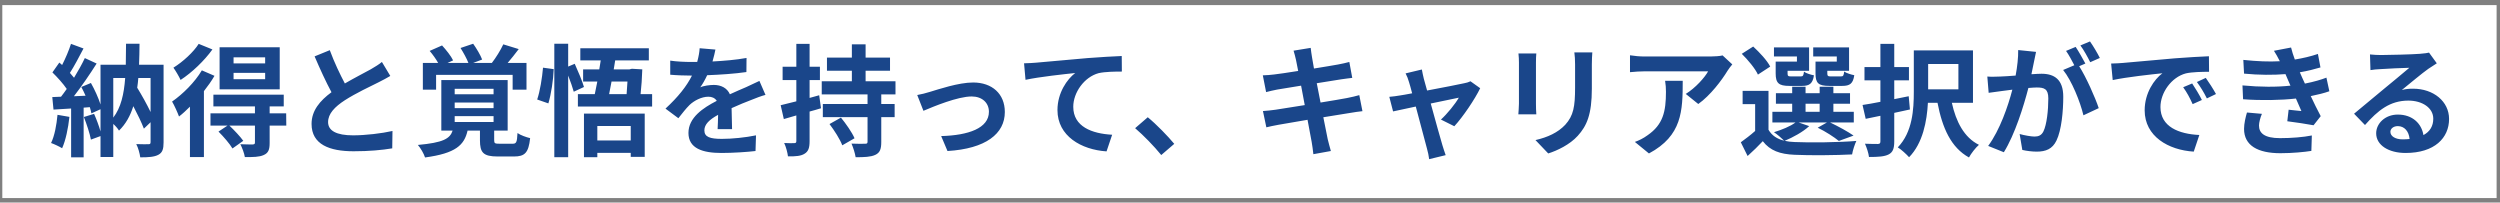
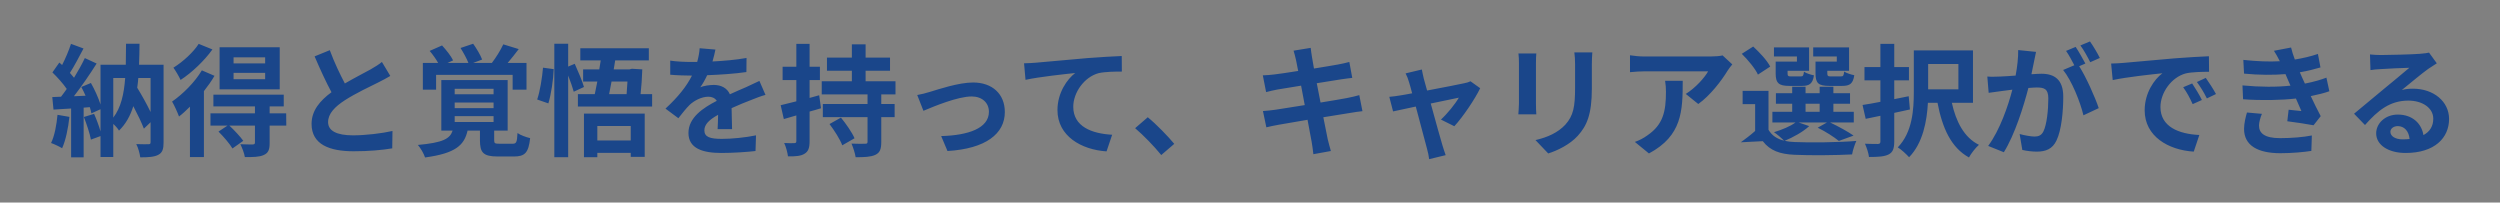
<svg xmlns="http://www.w3.org/2000/svg" width="358" height="29" viewBox="0 0 358 29" fill="none">
  <rect x="0" y="0" width="358" height="29" fill="#808080" stroke="none" />
-   <rect x="0.331" y="0.73" width="357.183" height="27.633" fill="white" />
-   <path d="M8.235 16.442L9.94 16.737C9.766 18.373 9.401 20.113 8.896 21.226C8.531 21 7.766 20.635 7.313 20.478C7.818 19.451 8.096 17.903 8.235 16.442ZM21.563 11.17H19.805C19.771 11.639 19.718 12.109 19.649 12.562C20.327 13.675 21.041 14.945 21.563 16.041V11.17ZM16.221 11.17V16.842C17.317 15.415 17.752 13.501 17.926 11.17H16.221ZM23.424 9.273V20.391C23.424 21.331 23.268 21.852 22.676 22.166C22.085 22.479 21.267 22.531 20.084 22.531C20.014 21.992 19.788 21.139 19.51 20.635C20.223 20.669 21.023 20.652 21.267 20.652C21.493 20.652 21.563 20.582 21.563 20.339V17.503L20.606 18.425C20.275 17.555 19.701 16.372 19.092 15.206C18.657 16.581 18.013 17.764 17.039 18.703C16.882 18.425 16.552 18.042 16.221 17.747V22.479H14.394V19.486L13.02 19.991C12.863 19.121 12.411 17.781 12.011 16.755L13.472 16.302C13.82 17.085 14.168 18.025 14.394 18.825V15.641L13.089 16.233C13.037 15.972 12.968 15.676 12.863 15.345L11.976 15.415V22.531H10.184V15.537L7.661 15.693L7.487 13.901L8.74 13.849C9.001 13.519 9.279 13.136 9.558 12.736C9.053 11.988 8.218 11.065 7.505 10.369L8.496 8.96C8.618 9.065 8.757 9.186 8.896 9.308C9.384 8.351 9.871 7.203 10.166 6.281L11.959 6.942C11.332 8.125 10.636 9.482 10.01 10.439C10.219 10.683 10.428 10.909 10.601 11.135C11.193 10.161 11.75 9.169 12.15 8.316L13.838 9.099C12.881 10.613 11.68 12.37 10.584 13.78L12.254 13.71C12.063 13.275 11.854 12.84 11.645 12.457L13.02 11.883C13.559 12.84 14.099 14.023 14.394 14.963V9.273H18.013C18.031 8.316 18.048 7.325 18.048 6.263H19.979C19.962 7.307 19.962 8.316 19.91 9.273H23.424ZM37.969 9.082V8.212H33.446V9.082H37.969ZM37.969 11.344V10.439H33.446V11.344H37.969ZM40.057 6.768V12.788H31.445V6.768H40.057ZM28.453 6.281L30.419 7.081C29.27 8.682 27.496 10.387 25.86 11.448C25.651 10.978 25.147 10.126 24.834 9.691C26.191 8.856 27.722 7.446 28.453 6.281ZM28.905 10.074L30.714 10.857C30.297 11.587 29.775 12.318 29.201 13.049V22.496H27.2V15.276C26.678 15.798 26.156 16.285 25.634 16.685C25.477 16.233 24.955 15.05 24.642 14.545C26.191 13.466 27.896 11.779 28.905 10.074ZM40.98 16.233L40.997 17.99H38.613V20.461C38.613 21.418 38.439 21.905 37.761 22.201C37.117 22.496 36.247 22.496 35.064 22.496C34.977 21.939 34.681 21.174 34.42 20.652C35.151 20.687 35.969 20.687 36.195 20.687C36.438 20.669 36.508 20.6 36.508 20.408V17.99H32.854C33.55 18.651 34.403 19.556 34.838 20.165L33.289 21.261C32.907 20.6 32.019 19.573 31.288 18.843L32.576 17.99H30.14V16.233H36.508V15.241H30.558V13.553H40.632V15.241H38.613V16.233H40.98ZM54.69 8.873L55.89 10.874C55.368 11.187 54.811 11.483 54.185 11.796C53.106 12.335 50.949 13.345 49.383 14.354C47.939 15.293 46.982 16.285 46.982 17.485C46.982 18.721 48.182 19.382 50.566 19.382C52.341 19.382 54.672 19.104 56.203 18.756L56.169 21.244C54.707 21.487 52.88 21.661 50.636 21.661C47.208 21.661 44.616 20.704 44.616 17.747C44.616 15.833 45.816 14.423 47.469 13.205C46.669 11.726 45.834 9.9 45.051 8.073L47.226 7.185C47.887 8.978 48.687 10.63 49.383 11.953C50.792 11.135 52.289 10.369 53.106 9.917C53.75 9.534 54.255 9.239 54.69 8.873ZM62.449 10.717V12.84H60.553V9.012H62.745C62.432 8.456 61.962 7.794 61.527 7.29L63.302 6.507C63.876 7.133 64.589 8.021 64.885 8.647L64.085 9.012H67.077C66.834 8.386 66.364 7.533 65.947 6.872L67.756 6.263C68.243 6.942 68.817 7.916 69.043 8.525L67.756 9.012H70.435C71.01 8.264 71.688 7.185 72.071 6.35L74.281 7.029C73.758 7.725 73.202 8.421 72.697 9.012H75.394V12.84H73.41V10.717H62.449ZM65.111 16.633V17.468H70.679V16.633H65.111ZM65.111 14.684V15.485H70.679V14.684H65.111ZM65.111 12.718V13.501H70.679V12.718H65.111ZM71.549 20.582H73.393C73.933 20.582 74.037 20.408 74.106 19.051C74.507 19.347 75.377 19.66 75.916 19.782C75.69 21.887 75.15 22.409 73.602 22.409H71.27C69.183 22.409 68.73 21.835 68.73 20.095V18.703H66.956C66.486 20.774 65.268 21.957 60.866 22.549C60.709 22.026 60.222 21.191 59.84 20.756C63.459 20.426 64.433 19.869 64.816 18.703H63.197V11.466H72.697V18.703H70.766V20.078C70.766 20.53 70.87 20.582 71.549 20.582ZM78.526 14.806L76.925 14.249C77.325 13.084 77.638 11.135 77.76 9.691L79.291 9.9C79.239 11.413 78.926 13.484 78.526 14.806ZM83.624 12.457L82.162 13.136C82.005 12.544 81.692 11.674 81.362 10.822V22.514H79.378V6.263H81.362V9.534L82.301 9.134C82.788 10.213 83.38 11.605 83.624 12.457ZM90.322 18.042H85.537V20.113H90.322V18.042ZM83.624 22.514V16.268H92.323V22.462H90.322V21.887H85.537V22.514H83.624ZM89.852 11.674H87.573C87.451 12.335 87.329 12.927 87.225 13.484H89.73C89.783 12.875 89.817 12.266 89.852 11.674ZM91.731 13.484H93.384V15.258H82.754V13.484H85.172C85.294 12.927 85.416 12.318 85.537 11.674H83.502V9.934H85.816C85.885 9.5 85.955 9.065 86.025 8.647H83.102V6.907H92.914V8.647H88.095C88.025 9.065 87.956 9.5 87.886 9.934H90.148L90.479 9.847L91.975 9.934C91.94 11.135 91.853 12.388 91.731 13.484ZM104.832 18.495H102.762C102.797 17.99 102.814 17.19 102.832 16.442C101.562 17.137 100.866 17.816 100.866 18.669C100.866 19.625 101.683 19.887 103.371 19.887C104.832 19.887 106.746 19.695 108.26 19.382L108.19 21.626C107.042 21.765 104.937 21.905 103.319 21.905C100.622 21.905 98.586 21.261 98.586 19.034C98.586 16.842 100.674 15.45 102.64 14.441C102.362 14.006 101.909 13.849 101.44 13.849C100.465 13.849 99.404 14.406 98.743 15.032C98.221 15.554 97.734 16.181 97.142 16.929L95.298 15.554C97.108 13.884 98.325 12.353 99.091 10.822H98.882C98.186 10.822 96.916 10.787 95.977 10.7V8.682C96.847 8.821 98.134 8.873 99.004 8.873H99.839C100.048 8.09 100.17 7.394 100.187 6.907L102.449 7.098C102.362 7.516 102.24 8.108 102.031 8.804C103.649 8.717 105.389 8.577 106.903 8.299L106.885 10.317C105.233 10.561 103.11 10.7 101.266 10.77C100.987 11.379 100.639 12.005 100.274 12.509C100.726 12.283 101.648 12.162 102.223 12.162C103.267 12.162 104.136 12.614 104.519 13.501C105.407 13.084 106.137 12.788 106.851 12.475C107.512 12.179 108.121 11.883 108.747 11.587L109.617 13.588C109.06 13.727 108.156 14.075 107.564 14.319C106.798 14.615 105.824 14.998 104.763 15.485C104.78 16.442 104.815 17.712 104.832 18.495ZM117.307 13.64L117.568 15.502C117.029 15.659 116.49 15.833 115.933 15.972V20.217C115.933 21.174 115.759 21.678 115.219 22.009C114.715 22.34 113.949 22.409 112.836 22.392C112.784 21.887 112.557 21.035 112.296 20.478C112.94 20.513 113.532 20.513 113.741 20.495C113.949 20.495 114.036 20.426 114.036 20.2V16.529L112.244 17.05L111.792 15.067C112.418 14.911 113.184 14.719 114.036 14.51V11.466H112.07V9.552H114.036V6.281H115.933V9.552H117.412V11.466H115.933V14.023L117.307 13.64ZM118.786 17.764L120.422 16.842C121.135 17.712 122.005 18.947 122.37 19.799L120.613 20.809C120.3 19.956 119.482 18.686 118.786 17.764ZM128.234 13.519H126.198V14.893H128.112V16.772H126.198V20.322C126.198 21.365 126.007 21.87 125.328 22.183C124.684 22.479 123.78 22.514 122.527 22.514C122.44 21.939 122.179 21.122 121.935 20.565C122.718 20.6 123.623 20.6 123.901 20.582C124.145 20.582 124.232 20.53 124.232 20.287V16.772H117.829V14.893H124.232V13.519H117.673V11.639H121.987V10.126H118.421V8.247H121.987V6.35H123.954V8.247H127.451V10.126H123.954V11.639H128.234V13.519ZM131.348 13.606C131.853 13.519 132.653 13.327 133.175 13.153C134.341 12.805 137.263 11.813 139.351 11.813C142.065 11.813 143.892 13.432 143.892 16.041C143.892 19.156 141.161 21.296 135.68 21.626L134.775 19.486C138.69 19.382 141.613 18.355 141.613 16.007C141.613 14.719 140.639 13.814 139.143 13.814C137.142 13.814 133.714 15.241 132.235 15.867L131.348 13.606ZM146.645 9.065C147.323 9.047 147.984 9.012 148.332 8.978C149.759 8.838 152.612 8.595 155.762 8.316C157.536 8.177 159.433 8.073 160.633 8.021L160.651 10.248C159.728 10.248 158.25 10.265 157.327 10.474C155.257 11.031 153.691 13.258 153.691 15.293C153.691 18.129 156.353 19.138 159.259 19.295L158.458 21.678C154.839 21.435 151.429 19.486 151.429 15.763C151.429 13.275 152.821 11.326 153.97 10.456C152.491 10.613 148.854 10.996 146.854 11.431L146.645 9.065ZM168.153 20.6L166.291 22.201C165.23 20.896 163.768 19.399 162.55 18.355L164.36 16.79C165.595 17.799 167.265 19.521 168.153 20.6ZM194.651 13.623L195.103 15.92C194.651 15.954 193.938 16.076 193.276 16.181C192.441 16.32 191.032 16.546 189.501 16.79C189.779 18.216 190.023 19.382 190.127 19.921C190.249 20.443 190.423 21.07 190.58 21.626L188.074 22.079C187.987 21.418 187.935 20.826 187.831 20.322C187.744 19.817 187.517 18.616 187.239 17.155C185.464 17.451 183.829 17.729 183.081 17.868C182.333 18.007 181.741 18.129 181.341 18.234L180.854 15.902C181.324 15.885 182.107 15.78 182.663 15.711C183.464 15.589 185.082 15.328 186.839 15.05L186.317 12.266C184.786 12.509 183.446 12.736 182.907 12.823C182.298 12.944 181.828 13.049 181.306 13.188L180.836 10.787C181.393 10.77 181.915 10.735 182.454 10.665C183.063 10.596 184.403 10.404 185.899 10.161C185.76 9.43 185.638 8.856 185.586 8.577C185.482 8.09 185.36 7.673 185.238 7.255L187.691 6.855C187.744 7.203 187.796 7.794 187.883 8.212C187.918 8.456 188.022 9.03 188.161 9.813C189.64 9.569 190.962 9.36 191.589 9.239C192.146 9.134 192.807 8.995 193.224 8.873L193.642 11.152C193.259 11.187 192.563 11.292 192.041 11.361L188.561 11.918L189.101 14.684C190.667 14.423 192.093 14.197 192.876 14.041C193.555 13.901 194.199 13.762 194.651 13.623ZM208.257 18.077L206.343 17.12C207.23 16.32 208.431 14.841 208.9 13.988C208.483 14.075 206.76 14.423 204.881 14.823C205.542 17.207 206.273 19.887 206.552 20.791C206.656 21.104 206.882 21.87 207.021 22.218L204.655 22.792C204.603 22.34 204.481 21.765 204.342 21.278C204.081 20.339 203.368 17.642 202.741 15.258C201.28 15.572 200.01 15.833 199.488 15.954L198.948 13.867C199.505 13.814 199.975 13.762 200.549 13.658C200.793 13.623 201.419 13.519 202.219 13.362C202.045 12.684 201.889 12.127 201.767 11.744C201.645 11.292 201.471 10.874 201.28 10.509L203.611 9.952C203.681 10.369 203.785 10.822 203.89 11.274L204.359 12.962C206.569 12.544 209.005 12.075 209.683 11.918C209.997 11.866 210.327 11.761 210.571 11.639L211.963 12.631C211.232 14.162 209.475 16.772 208.257 18.077ZM217.443 7.655H220.001C219.966 8.038 219.949 8.421 219.949 8.978V14.858C219.949 15.293 219.966 15.972 220.001 16.372H217.426C217.443 16.041 217.513 15.363 217.513 14.841V8.978C217.513 8.647 217.495 8.038 217.443 7.655ZM225.446 7.499H228.021C227.987 7.986 227.952 8.543 227.952 9.239V12.684C227.952 16.424 227.221 18.025 225.934 19.451C224.785 20.722 222.976 21.574 221.706 21.974L219.879 20.061C221.619 19.66 223.08 18.999 224.142 17.868C225.325 16.563 225.551 15.258 225.551 12.544V9.239C225.551 8.543 225.516 7.986 225.446 7.499ZM238.443 11.57H240.966C240.966 15.885 240.879 19.434 236.129 21.974L234.111 20.322C234.668 20.13 235.294 19.834 235.938 19.364C238.147 17.834 238.565 15.989 238.565 13.136C238.565 12.597 238.53 12.127 238.443 11.57ZM246.673 7.934L248.065 9.221C247.873 9.447 247.543 9.865 247.386 10.126C246.568 11.483 244.916 13.675 243.193 14.893L241.401 13.449C242.793 12.597 244.15 11.065 244.602 10.213H235.538C234.807 10.213 234.233 10.265 233.415 10.335V7.916C234.076 8.021 234.807 8.09 235.538 8.09H244.916C245.403 8.09 246.36 8.038 246.673 7.934ZM263.028 8.821V8.09H259.652V6.785H264.785V10.143H261.67V10.491C261.67 10.874 261.757 10.944 262.192 10.944H263.602C263.95 10.944 264.019 10.839 264.089 10.248C264.402 10.474 265.081 10.683 265.533 10.77C265.359 11.97 264.907 12.301 263.81 12.301H261.949C260.383 12.301 259.983 11.9 259.983 10.509V8.821H263.028ZM257.321 8.821V8.09H254.032V6.785H259.061V10.143H255.981V10.509C255.981 10.874 256.051 10.944 256.503 10.944H257.843C258.191 10.944 258.26 10.839 258.33 10.265C258.626 10.491 259.287 10.7 259.757 10.787C259.583 11.97 259.113 12.301 258.069 12.301H256.242C254.711 12.301 254.276 11.9 254.276 10.509V8.821H257.321ZM253.493 9.534L251.736 10.683C251.353 9.83 250.309 8.577 249.422 7.707L251.057 6.664C251.962 7.499 253.058 8.664 253.493 9.534ZM258.556 14.858V16.007H260.574V14.858H258.556ZM257.564 17.538L259.078 18.06C258.208 18.877 256.747 19.678 255.563 20.165C255.998 20.269 256.468 20.322 256.99 20.339C259.13 20.443 263.393 20.391 265.829 20.182C265.602 20.652 265.307 21.557 265.22 22.113C263.01 22.235 259.165 22.27 256.99 22.166C254.902 22.079 253.476 21.574 252.432 20.217C251.771 20.913 251.092 21.592 250.257 22.34L249.283 20.374C249.909 19.921 250.674 19.347 251.336 18.756V14.911H249.544V13.014H253.249V18.582C253.719 19.399 254.485 19.904 255.494 20.148C255.146 19.799 254.45 19.208 254.032 18.93C255.163 18.582 256.381 18.094 257.112 17.538H253.806V16.007H256.642V14.858H254.311V13.345H256.642V12.422H258.556V13.345H260.574V12.422H262.54V13.345H264.924V14.858H262.54V16.007H265.463V17.538H262.071C263.271 18.112 264.646 18.86 265.429 19.417L263.323 20.182C262.662 19.643 261.444 18.843 260.296 18.286L261.618 17.538H257.564ZM273.327 13.78L273.501 15.676C272.771 15.833 272.005 16.007 271.257 16.163V20.252C271.257 21.296 271.048 21.8 270.457 22.113C269.848 22.427 268.978 22.479 267.638 22.479C267.586 21.957 267.308 21.122 267.064 20.582C267.847 20.617 268.682 20.617 268.926 20.617C269.187 20.6 269.274 20.513 269.274 20.235V16.581C268.525 16.737 267.812 16.877 267.168 17.016L266.716 15.032C267.447 14.928 268.317 14.771 269.274 14.58V11.5H266.994V9.604H269.274V6.281H271.257V9.604H273.362V11.5H271.257V14.197L273.327 13.78ZM280.444 9.169H276.111V12.788H280.444V9.169ZM282.531 14.719H279.504C280.096 17.416 281.261 19.695 283.384 20.739C282.897 21.157 282.253 21.992 281.957 22.549C279.382 21.122 278.147 18.338 277.451 14.719H276.076C275.937 17.364 275.346 20.513 273.38 22.514C273.032 22.113 272.214 21.365 271.762 21.104C273.884 18.912 274.058 15.659 274.058 13.118V7.22H282.531V14.719ZM300.696 8.299L299.321 8.908C298.956 8.177 298.399 7.151 297.912 6.507L299.286 5.933C299.756 6.594 300.4 7.69 300.696 8.299ZM289.004 7.168L291.561 7.429C291.457 7.881 291.352 8.421 291.265 8.856C291.161 9.378 291.022 10.004 290.9 10.63C291.474 10.596 291.996 10.561 292.344 10.561C294.171 10.561 295.459 11.379 295.459 13.849C295.459 15.885 295.215 18.634 294.484 20.13C293.91 21.331 292.971 21.713 291.648 21.713C291.004 21.713 290.169 21.609 289.595 21.47L289.212 19.191C289.874 19.382 290.883 19.556 291.335 19.556C291.909 19.556 292.344 19.382 292.623 18.808C293.092 17.851 293.319 15.798 293.319 14.093C293.319 12.718 292.727 12.527 291.648 12.527C291.37 12.527 290.952 12.562 290.465 12.597C289.787 15.206 288.534 19.26 286.951 21.8L284.706 20.896C286.376 18.634 287.56 15.189 288.169 12.84C287.56 12.91 287.02 12.979 286.69 13.031C286.202 13.084 285.315 13.205 284.776 13.292L284.584 10.961C285.211 11.013 285.785 10.978 286.411 10.961C286.951 10.944 287.768 10.891 288.638 10.822C288.882 9.5 289.021 8.247 289.004 7.168ZM298.625 9.099L297.738 9.482C298.747 11.065 300.034 13.971 300.539 15.485L298.347 16.511C297.894 14.597 296.676 11.553 295.441 10.021L297.042 9.343C296.694 8.682 296.259 7.847 295.859 7.29L297.233 6.716C297.668 7.359 298.277 8.456 298.625 9.099ZM313.918 11.953C314.336 12.579 314.98 13.623 315.31 14.319L313.988 14.911C313.553 13.954 313.188 13.275 312.631 12.492L313.918 11.953ZM315.867 11.152C316.302 11.761 316.963 12.788 317.329 13.466L316.024 14.093C315.554 13.153 315.154 12.509 314.597 11.744L315.867 11.152ZM302.314 9.099C303.01 9.082 303.671 9.047 304.001 9.012C305.445 8.891 308.299 8.63 311.448 8.351C313.223 8.212 315.102 8.108 316.319 8.055L316.337 10.282C315.415 10.282 313.936 10.3 313.014 10.509C310.926 11.065 309.377 13.292 309.377 15.328C309.377 18.164 312.022 19.191 314.945 19.33L314.145 21.713C310.526 21.487 307.116 19.538 307.116 15.798C307.116 13.31 308.49 11.361 309.656 10.491C308.16 10.648 304.541 11.031 302.54 11.466L302.314 9.099ZM321.765 16.111L323.905 16.302C323.679 16.824 323.488 17.555 323.488 17.973C323.488 19.051 324.253 19.782 326.498 19.782C328.133 19.782 329.838 19.643 331.056 19.399L330.987 21.609C330.03 21.765 328.272 21.939 326.55 21.939C323.331 21.939 321.348 20.843 321.348 18.46C321.348 17.677 321.574 16.755 321.765 16.111ZM333.144 11.118L333.562 13.066C332.848 13.327 331.909 13.553 330.9 13.762C331.334 14.684 331.822 15.693 332.326 16.633L331.3 17.938C330.343 17.764 328.69 17.503 327.542 17.364L327.733 15.711C328.412 15.798 329.09 15.85 329.56 15.902L328.777 14.11C326.619 14.354 323.818 14.406 321.208 14.214L321.121 12.231C323.696 12.475 326.045 12.475 327.994 12.266L327.698 11.587L327.281 10.613C325.593 10.752 323.436 10.752 321.348 10.543L321.243 8.577C323.209 8.786 324.932 8.856 326.463 8.769V8.751C326.15 8.125 325.924 7.742 325.628 7.272L328.081 6.803C328.203 7.325 328.394 7.916 328.62 8.525C329.786 8.334 330.9 8.073 331.926 7.725L332.291 9.656C331.404 9.917 330.465 10.161 329.334 10.352L329.664 11.1L330.064 11.97C331.387 11.709 332.378 11.413 333.144 11.118ZM344.044 19.956C344.409 19.956 344.74 19.939 345.053 19.904C344.948 18.79 344.305 18.06 343.365 18.06C342.721 18.06 342.304 18.442 342.304 18.877C342.304 19.521 343.035 19.956 344.044 19.956ZM347.837 7.533L348.95 9.065C348.532 9.326 348.132 9.586 347.75 9.847C346.827 10.491 345.018 12.022 343.939 12.892C344.513 12.736 345.001 12.701 345.557 12.701C348.48 12.701 350.707 14.528 350.707 17.033C350.707 19.747 348.637 21.905 344.479 21.905C342.078 21.905 340.268 20.809 340.268 19.086C340.268 17.694 341.538 16.407 343.365 16.407C345.488 16.407 346.775 17.712 347.036 19.347C347.976 18.843 348.445 18.042 348.445 16.998C348.445 15.45 346.88 14.406 344.879 14.406C342.234 14.406 340.512 15.815 338.667 17.903L337.102 16.285C338.319 15.293 340.39 13.536 341.416 12.701C342.373 11.9 344.165 10.456 345.018 9.708C344.131 9.726 341.764 9.83 340.86 9.9C340.39 9.917 339.851 9.969 339.45 10.039L339.381 7.794C339.868 7.847 340.46 7.881 340.947 7.881C341.851 7.881 345.54 7.794 346.514 7.707C347.228 7.655 347.628 7.586 347.837 7.533Z" fill="#1A468A" />
+   <path d="M8.235 16.442L9.94 16.737C9.766 18.373 9.401 20.113 8.896 21.226C8.531 21 7.766 20.635 7.313 20.478C7.818 19.451 8.096 17.903 8.235 16.442ZM21.563 11.17H19.805C19.771 11.639 19.718 12.109 19.649 12.562C20.327 13.675 21.041 14.945 21.563 16.041V11.17ZM16.221 11.17V16.842C17.317 15.415 17.752 13.501 17.926 11.17H16.221ZM23.424 9.273V20.391C23.424 21.331 23.268 21.852 22.676 22.166C22.085 22.479 21.267 22.531 20.084 22.531C20.014 21.992 19.788 21.139 19.51 20.635C20.223 20.669 21.023 20.652 21.267 20.652C21.493 20.652 21.563 20.582 21.563 20.339V17.503L20.606 18.425C20.275 17.555 19.701 16.372 19.092 15.206C18.657 16.581 18.013 17.764 17.039 18.703C16.882 18.425 16.552 18.042 16.221 17.747V22.479H14.394V19.486L13.02 19.991C12.863 19.121 12.411 17.781 12.011 16.755L13.472 16.302C13.82 17.085 14.168 18.025 14.394 18.825V15.641L13.089 16.233C13.037 15.972 12.968 15.676 12.863 15.345L11.976 15.415V22.531H10.184V15.537L7.661 15.693L7.487 13.901L8.74 13.849C9.001 13.519 9.279 13.136 9.558 12.736C9.053 11.988 8.218 11.065 7.505 10.369L8.496 8.96C8.618 9.065 8.757 9.186 8.896 9.308C9.384 8.351 9.871 7.203 10.166 6.281L11.959 6.942C11.332 8.125 10.636 9.482 10.01 10.439C10.219 10.683 10.428 10.909 10.601 11.135C11.193 10.161 11.75 9.169 12.15 8.316L13.838 9.099C12.881 10.613 11.68 12.37 10.584 13.78L12.254 13.71C12.063 13.275 11.854 12.84 11.645 12.457L13.02 11.883C13.559 12.84 14.099 14.023 14.394 14.963V9.273H18.013C18.031 8.316 18.048 7.325 18.048 6.263H19.979C19.962 7.307 19.962 8.316 19.91 9.273H23.424ZM37.969 9.082V8.212H33.446V9.082H37.969ZM37.969 11.344V10.439H33.446V11.344H37.969ZM40.057 6.768V12.788H31.445V6.768H40.057ZM28.453 6.281L30.419 7.081C29.27 8.682 27.496 10.387 25.86 11.448C25.651 10.978 25.147 10.126 24.834 9.691C26.191 8.856 27.722 7.446 28.453 6.281ZM28.905 10.074L30.714 10.857C30.297 11.587 29.775 12.318 29.201 13.049V22.496H27.2V15.276C26.678 15.798 26.156 16.285 25.634 16.685C25.477 16.233 24.955 15.05 24.642 14.545C26.191 13.466 27.896 11.779 28.905 10.074ZM40.98 16.233L40.997 17.99H38.613V20.461C38.613 21.418 38.439 21.905 37.761 22.201C37.117 22.496 36.247 22.496 35.064 22.496C34.977 21.939 34.681 21.174 34.42 20.652C35.151 20.687 35.969 20.687 36.195 20.687C36.438 20.669 36.508 20.6 36.508 20.408V17.99H32.854C33.55 18.651 34.403 19.556 34.838 20.165L33.289 21.261C32.907 20.6 32.019 19.573 31.288 18.843L32.576 17.99H30.14V16.233H36.508V15.241H30.558V13.553H40.632V15.241H38.613V16.233H40.98ZM54.69 8.873L55.89 10.874C55.368 11.187 54.811 11.483 54.185 11.796C53.106 12.335 50.949 13.345 49.383 14.354C47.939 15.293 46.982 16.285 46.982 17.485C46.982 18.721 48.182 19.382 50.566 19.382C52.341 19.382 54.672 19.104 56.203 18.756L56.169 21.244C54.707 21.487 52.88 21.661 50.636 21.661C47.208 21.661 44.616 20.704 44.616 17.747C44.616 15.833 45.816 14.423 47.469 13.205C46.669 11.726 45.834 9.9 45.051 8.073L47.226 7.185C47.887 8.978 48.687 10.63 49.383 11.953C50.792 11.135 52.289 10.369 53.106 9.917C53.75 9.534 54.255 9.239 54.69 8.873ZM62.449 10.717V12.84H60.553V9.012H62.745C62.432 8.456 61.962 7.794 61.527 7.29L63.302 6.507C63.876 7.133 64.589 8.021 64.885 8.647L64.085 9.012H67.077C66.834 8.386 66.364 7.533 65.947 6.872L67.756 6.263C68.243 6.942 68.817 7.916 69.043 8.525L67.756 9.012H70.435C71.01 8.264 71.688 7.185 72.071 6.35L74.281 7.029C73.758 7.725 73.202 8.421 72.697 9.012H75.394V12.84H73.41V10.717H62.449ZM65.111 16.633V17.468H70.679V16.633H65.111ZM65.111 14.684V15.485H70.679V14.684H65.111ZM65.111 12.718V13.501H70.679V12.718H65.111ZM71.549 20.582H73.393C73.933 20.582 74.037 20.408 74.106 19.051C74.507 19.347 75.377 19.66 75.916 19.782C75.69 21.887 75.15 22.409 73.602 22.409H71.27C69.183 22.409 68.73 21.835 68.73 20.095V18.703H66.956C66.486 20.774 65.268 21.957 60.866 22.549C60.709 22.026 60.222 21.191 59.84 20.756C63.459 20.426 64.433 19.869 64.816 18.703H63.197V11.466H72.697V18.703H70.766V20.078C70.766 20.53 70.87 20.582 71.549 20.582ZM78.526 14.806L76.925 14.249C77.325 13.084 77.638 11.135 77.76 9.691L79.291 9.9C79.239 11.413 78.926 13.484 78.526 14.806ZM83.624 12.457L82.162 13.136C82.005 12.544 81.692 11.674 81.362 10.822V22.514H79.378V6.263H81.362V9.534L82.301 9.134C82.788 10.213 83.38 11.605 83.624 12.457ZM90.322 18.042H85.537V20.113H90.322V18.042ZM83.624 22.514V16.268H92.323V22.462H90.322V21.887H85.537V22.514H83.624ZM89.852 11.674H87.573C87.451 12.335 87.329 12.927 87.225 13.484H89.73C89.783 12.875 89.817 12.266 89.852 11.674ZM91.731 13.484H93.384V15.258H82.754V13.484H85.172C85.294 12.927 85.416 12.318 85.537 11.674H83.502V9.934H85.816C85.885 9.5 85.955 9.065 86.025 8.647H83.102V6.907H92.914V8.647H88.095C88.025 9.065 87.956 9.5 87.886 9.934H90.148L90.479 9.847L91.975 9.934C91.94 11.135 91.853 12.388 91.731 13.484ZM104.832 18.495H102.762C102.797 17.99 102.814 17.19 102.832 16.442C101.562 17.137 100.866 17.816 100.866 18.669C100.866 19.625 101.683 19.887 103.371 19.887C104.832 19.887 106.746 19.695 108.26 19.382L108.19 21.626C107.042 21.765 104.937 21.905 103.319 21.905C100.622 21.905 98.586 21.261 98.586 19.034C98.586 16.842 100.674 15.45 102.64 14.441C102.362 14.006 101.909 13.849 101.44 13.849C100.465 13.849 99.404 14.406 98.743 15.032C98.221 15.554 97.734 16.181 97.142 16.929L95.298 15.554C97.108 13.884 98.325 12.353 99.091 10.822H98.882C98.186 10.822 96.916 10.787 95.977 10.7V8.682C96.847 8.821 98.134 8.873 99.004 8.873H99.839C100.048 8.09 100.17 7.394 100.187 6.907L102.449 7.098C102.362 7.516 102.24 8.108 102.031 8.804C103.649 8.717 105.389 8.577 106.903 8.299L106.885 10.317C105.233 10.561 103.11 10.7 101.266 10.77C100.987 11.379 100.639 12.005 100.274 12.509C100.726 12.283 101.648 12.162 102.223 12.162C103.267 12.162 104.136 12.614 104.519 13.501C105.407 13.084 106.137 12.788 106.851 12.475C107.512 12.179 108.121 11.883 108.747 11.587L109.617 13.588C109.06 13.727 108.156 14.075 107.564 14.319C106.798 14.615 105.824 14.998 104.763 15.485C104.78 16.442 104.815 17.712 104.832 18.495ZM117.307 13.64L117.568 15.502C117.029 15.659 116.49 15.833 115.933 15.972V20.217C115.933 21.174 115.759 21.678 115.219 22.009C114.715 22.34 113.949 22.409 112.836 22.392C112.784 21.887 112.557 21.035 112.296 20.478C112.94 20.513 113.532 20.513 113.741 20.495C113.949 20.495 114.036 20.426 114.036 20.2V16.529L112.244 17.05L111.792 15.067C112.418 14.911 113.184 14.719 114.036 14.51V11.466H112.07V9.552H114.036V6.281H115.933V9.552H117.412V11.466H115.933V14.023L117.307 13.64ZM118.786 17.764L120.422 16.842C121.135 17.712 122.005 18.947 122.37 19.799L120.613 20.809C120.3 19.956 119.482 18.686 118.786 17.764ZM128.234 13.519H126.198V14.893H128.112V16.772H126.198V20.322C126.198 21.365 126.007 21.87 125.328 22.183C124.684 22.479 123.78 22.514 122.527 22.514C122.44 21.939 122.179 21.122 121.935 20.565C122.718 20.6 123.623 20.6 123.901 20.582C124.145 20.582 124.232 20.53 124.232 20.287V16.772H117.829V14.893H124.232V13.519H117.673V11.639H121.987V10.126H118.421V8.247H121.987V6.35H123.954V8.247H127.451V10.126H123.954V11.639H128.234V13.519ZM131.348 13.606C131.853 13.519 132.653 13.327 133.175 13.153C134.341 12.805 137.263 11.813 139.351 11.813C142.065 11.813 143.892 13.432 143.892 16.041C143.892 19.156 141.161 21.296 135.68 21.626L134.775 19.486C138.69 19.382 141.613 18.355 141.613 16.007C141.613 14.719 140.639 13.814 139.143 13.814C137.142 13.814 133.714 15.241 132.235 15.867L131.348 13.606ZM146.645 9.065C147.323 9.047 147.984 9.012 148.332 8.978C149.759 8.838 152.612 8.595 155.762 8.316C157.536 8.177 159.433 8.073 160.633 8.021L160.651 10.248C159.728 10.248 158.25 10.265 157.327 10.474C155.257 11.031 153.691 13.258 153.691 15.293C153.691 18.129 156.353 19.138 159.259 19.295L158.458 21.678C154.839 21.435 151.429 19.486 151.429 15.763C151.429 13.275 152.821 11.326 153.97 10.456C152.491 10.613 148.854 10.996 146.854 11.431L146.645 9.065ZM168.153 20.6L166.291 22.201C165.23 20.896 163.768 19.399 162.55 18.355L164.36 16.79C165.595 17.799 167.265 19.521 168.153 20.6ZM194.651 13.623L195.103 15.92C194.651 15.954 193.938 16.076 193.276 16.181C192.441 16.32 191.032 16.546 189.501 16.79C189.779 18.216 190.023 19.382 190.127 19.921C190.249 20.443 190.423 21.07 190.58 21.626L188.074 22.079C187.987 21.418 187.935 20.826 187.831 20.322C187.744 19.817 187.517 18.616 187.239 17.155C185.464 17.451 183.829 17.729 183.081 17.868C182.333 18.007 181.741 18.129 181.341 18.234L180.854 15.902C181.324 15.885 182.107 15.78 182.663 15.711C183.464 15.589 185.082 15.328 186.839 15.05L186.317 12.266C184.786 12.509 183.446 12.736 182.907 12.823C182.298 12.944 181.828 13.049 181.306 13.188L180.836 10.787C181.393 10.77 181.915 10.735 182.454 10.665C183.063 10.596 184.403 10.404 185.899 10.161C185.76 9.43 185.638 8.856 185.586 8.577C185.482 8.09 185.36 7.673 185.238 7.255L187.691 6.855C187.744 7.203 187.796 7.794 187.883 8.212C187.918 8.456 188.022 9.03 188.161 9.813C189.64 9.569 190.962 9.36 191.589 9.239C192.146 9.134 192.807 8.995 193.224 8.873L193.642 11.152C193.259 11.187 192.563 11.292 192.041 11.361L188.561 11.918L189.101 14.684C190.667 14.423 192.093 14.197 192.876 14.041C193.555 13.901 194.199 13.762 194.651 13.623ZM208.257 18.077L206.343 17.12C207.23 16.32 208.431 14.841 208.9 13.988C208.483 14.075 206.76 14.423 204.881 14.823C205.542 17.207 206.273 19.887 206.552 20.791C206.656 21.104 206.882 21.87 207.021 22.218L204.655 22.792C204.603 22.34 204.481 21.765 204.342 21.278C204.081 20.339 203.368 17.642 202.741 15.258C201.28 15.572 200.01 15.833 199.488 15.954L198.948 13.867C199.505 13.814 199.975 13.762 200.549 13.658C200.793 13.623 201.419 13.519 202.219 13.362C202.045 12.684 201.889 12.127 201.767 11.744C201.645 11.292 201.471 10.874 201.28 10.509L203.611 9.952C203.681 10.369 203.785 10.822 203.89 11.274L204.359 12.962C206.569 12.544 209.005 12.075 209.683 11.918C209.997 11.866 210.327 11.761 210.571 11.639L211.963 12.631C211.232 14.162 209.475 16.772 208.257 18.077ZM217.443 7.655H220.001C219.966 8.038 219.949 8.421 219.949 8.978V14.858C219.949 15.293 219.966 15.972 220.001 16.372H217.426C217.443 16.041 217.513 15.363 217.513 14.841V8.978C217.513 8.647 217.495 8.038 217.443 7.655ZM225.446 7.499H228.021C227.987 7.986 227.952 8.543 227.952 9.239V12.684C227.952 16.424 227.221 18.025 225.934 19.451C224.785 20.722 222.976 21.574 221.706 21.974L219.879 20.061C221.619 19.66 223.08 18.999 224.142 17.868C225.325 16.563 225.551 15.258 225.551 12.544V9.239C225.551 8.543 225.516 7.986 225.446 7.499ZM238.443 11.57H240.966C240.966 15.885 240.879 19.434 236.129 21.974L234.111 20.322C234.668 20.13 235.294 19.834 235.938 19.364C238.147 17.834 238.565 15.989 238.565 13.136C238.565 12.597 238.53 12.127 238.443 11.57ZM246.673 7.934L248.065 9.221C247.873 9.447 247.543 9.865 247.386 10.126C246.568 11.483 244.916 13.675 243.193 14.893L241.401 13.449C242.793 12.597 244.15 11.065 244.602 10.213H235.538C234.807 10.213 234.233 10.265 233.415 10.335V7.916C234.076 8.021 234.807 8.09 235.538 8.09H244.916C245.403 8.09 246.36 8.038 246.673 7.934ZM263.028 8.821V8.09H259.652V6.785H264.785V10.143H261.67V10.491C261.67 10.874 261.757 10.944 262.192 10.944H263.602C263.95 10.944 264.019 10.839 264.089 10.248C264.402 10.474 265.081 10.683 265.533 10.77C265.359 11.97 264.907 12.301 263.81 12.301H261.949C260.383 12.301 259.983 11.9 259.983 10.509V8.821H263.028ZM257.321 8.821V8.09H254.032V6.785H259.061V10.143H255.981V10.509C255.981 10.874 256.051 10.944 256.503 10.944H257.843C258.191 10.944 258.26 10.839 258.33 10.265C258.626 10.491 259.287 10.7 259.757 10.787C259.583 11.97 259.113 12.301 258.069 12.301H256.242C254.711 12.301 254.276 11.9 254.276 10.509V8.821H257.321ZM253.493 9.534L251.736 10.683C251.353 9.83 250.309 8.577 249.422 7.707L251.057 6.664C251.962 7.499 253.058 8.664 253.493 9.534ZM258.556 14.858V16.007H260.574V14.858H258.556ZM257.564 17.538L259.078 18.06C258.208 18.877 256.747 19.678 255.563 20.165C255.998 20.269 256.468 20.322 256.99 20.339C259.13 20.443 263.393 20.391 265.829 20.182C265.602 20.652 265.307 21.557 265.22 22.113C263.01 22.235 259.165 22.27 256.99 22.166C254.902 22.079 253.476 21.574 252.432 20.217L249.283 20.374C249.909 19.921 250.674 19.347 251.336 18.756V14.911H249.544V13.014H253.249V18.582C253.719 19.399 254.485 19.904 255.494 20.148C255.146 19.799 254.45 19.208 254.032 18.93C255.163 18.582 256.381 18.094 257.112 17.538H253.806V16.007H256.642V14.858H254.311V13.345H256.642V12.422H258.556V13.345H260.574V12.422H262.54V13.345H264.924V14.858H262.54V16.007H265.463V17.538H262.071C263.271 18.112 264.646 18.86 265.429 19.417L263.323 20.182C262.662 19.643 261.444 18.843 260.296 18.286L261.618 17.538H257.564ZM273.327 13.78L273.501 15.676C272.771 15.833 272.005 16.007 271.257 16.163V20.252C271.257 21.296 271.048 21.8 270.457 22.113C269.848 22.427 268.978 22.479 267.638 22.479C267.586 21.957 267.308 21.122 267.064 20.582C267.847 20.617 268.682 20.617 268.926 20.617C269.187 20.6 269.274 20.513 269.274 20.235V16.581C268.525 16.737 267.812 16.877 267.168 17.016L266.716 15.032C267.447 14.928 268.317 14.771 269.274 14.58V11.5H266.994V9.604H269.274V6.281H271.257V9.604H273.362V11.5H271.257V14.197L273.327 13.78ZM280.444 9.169H276.111V12.788H280.444V9.169ZM282.531 14.719H279.504C280.096 17.416 281.261 19.695 283.384 20.739C282.897 21.157 282.253 21.992 281.957 22.549C279.382 21.122 278.147 18.338 277.451 14.719H276.076C275.937 17.364 275.346 20.513 273.38 22.514C273.032 22.113 272.214 21.365 271.762 21.104C273.884 18.912 274.058 15.659 274.058 13.118V7.22H282.531V14.719ZM300.696 8.299L299.321 8.908C298.956 8.177 298.399 7.151 297.912 6.507L299.286 5.933C299.756 6.594 300.4 7.69 300.696 8.299ZM289.004 7.168L291.561 7.429C291.457 7.881 291.352 8.421 291.265 8.856C291.161 9.378 291.022 10.004 290.9 10.63C291.474 10.596 291.996 10.561 292.344 10.561C294.171 10.561 295.459 11.379 295.459 13.849C295.459 15.885 295.215 18.634 294.484 20.13C293.91 21.331 292.971 21.713 291.648 21.713C291.004 21.713 290.169 21.609 289.595 21.47L289.212 19.191C289.874 19.382 290.883 19.556 291.335 19.556C291.909 19.556 292.344 19.382 292.623 18.808C293.092 17.851 293.319 15.798 293.319 14.093C293.319 12.718 292.727 12.527 291.648 12.527C291.37 12.527 290.952 12.562 290.465 12.597C289.787 15.206 288.534 19.26 286.951 21.8L284.706 20.896C286.376 18.634 287.56 15.189 288.169 12.84C287.56 12.91 287.02 12.979 286.69 13.031C286.202 13.084 285.315 13.205 284.776 13.292L284.584 10.961C285.211 11.013 285.785 10.978 286.411 10.961C286.951 10.944 287.768 10.891 288.638 10.822C288.882 9.5 289.021 8.247 289.004 7.168ZM298.625 9.099L297.738 9.482C298.747 11.065 300.034 13.971 300.539 15.485L298.347 16.511C297.894 14.597 296.676 11.553 295.441 10.021L297.042 9.343C296.694 8.682 296.259 7.847 295.859 7.29L297.233 6.716C297.668 7.359 298.277 8.456 298.625 9.099ZM313.918 11.953C314.336 12.579 314.98 13.623 315.31 14.319L313.988 14.911C313.553 13.954 313.188 13.275 312.631 12.492L313.918 11.953ZM315.867 11.152C316.302 11.761 316.963 12.788 317.329 13.466L316.024 14.093C315.554 13.153 315.154 12.509 314.597 11.744L315.867 11.152ZM302.314 9.099C303.01 9.082 303.671 9.047 304.001 9.012C305.445 8.891 308.299 8.63 311.448 8.351C313.223 8.212 315.102 8.108 316.319 8.055L316.337 10.282C315.415 10.282 313.936 10.3 313.014 10.509C310.926 11.065 309.377 13.292 309.377 15.328C309.377 18.164 312.022 19.191 314.945 19.33L314.145 21.713C310.526 21.487 307.116 19.538 307.116 15.798C307.116 13.31 308.49 11.361 309.656 10.491C308.16 10.648 304.541 11.031 302.54 11.466L302.314 9.099ZM321.765 16.111L323.905 16.302C323.679 16.824 323.488 17.555 323.488 17.973C323.488 19.051 324.253 19.782 326.498 19.782C328.133 19.782 329.838 19.643 331.056 19.399L330.987 21.609C330.03 21.765 328.272 21.939 326.55 21.939C323.331 21.939 321.348 20.843 321.348 18.46C321.348 17.677 321.574 16.755 321.765 16.111ZM333.144 11.118L333.562 13.066C332.848 13.327 331.909 13.553 330.9 13.762C331.334 14.684 331.822 15.693 332.326 16.633L331.3 17.938C330.343 17.764 328.69 17.503 327.542 17.364L327.733 15.711C328.412 15.798 329.09 15.85 329.56 15.902L328.777 14.11C326.619 14.354 323.818 14.406 321.208 14.214L321.121 12.231C323.696 12.475 326.045 12.475 327.994 12.266L327.698 11.587L327.281 10.613C325.593 10.752 323.436 10.752 321.348 10.543L321.243 8.577C323.209 8.786 324.932 8.856 326.463 8.769V8.751C326.15 8.125 325.924 7.742 325.628 7.272L328.081 6.803C328.203 7.325 328.394 7.916 328.62 8.525C329.786 8.334 330.9 8.073 331.926 7.725L332.291 9.656C331.404 9.917 330.465 10.161 329.334 10.352L329.664 11.1L330.064 11.97C331.387 11.709 332.378 11.413 333.144 11.118ZM344.044 19.956C344.409 19.956 344.74 19.939 345.053 19.904C344.948 18.79 344.305 18.06 343.365 18.06C342.721 18.06 342.304 18.442 342.304 18.877C342.304 19.521 343.035 19.956 344.044 19.956ZM347.837 7.533L348.95 9.065C348.532 9.326 348.132 9.586 347.75 9.847C346.827 10.491 345.018 12.022 343.939 12.892C344.513 12.736 345.001 12.701 345.557 12.701C348.48 12.701 350.707 14.528 350.707 17.033C350.707 19.747 348.637 21.905 344.479 21.905C342.078 21.905 340.268 20.809 340.268 19.086C340.268 17.694 341.538 16.407 343.365 16.407C345.488 16.407 346.775 17.712 347.036 19.347C347.976 18.843 348.445 18.042 348.445 16.998C348.445 15.45 346.88 14.406 344.879 14.406C342.234 14.406 340.512 15.815 338.667 17.903L337.102 16.285C338.319 15.293 340.39 13.536 341.416 12.701C342.373 11.9 344.165 10.456 345.018 9.708C344.131 9.726 341.764 9.83 340.86 9.9C340.39 9.917 339.851 9.969 339.45 10.039L339.381 7.794C339.868 7.847 340.46 7.881 340.947 7.881C341.851 7.881 345.54 7.794 346.514 7.707C347.228 7.655 347.628 7.586 347.837 7.533Z" fill="#1A468A" />
</svg>